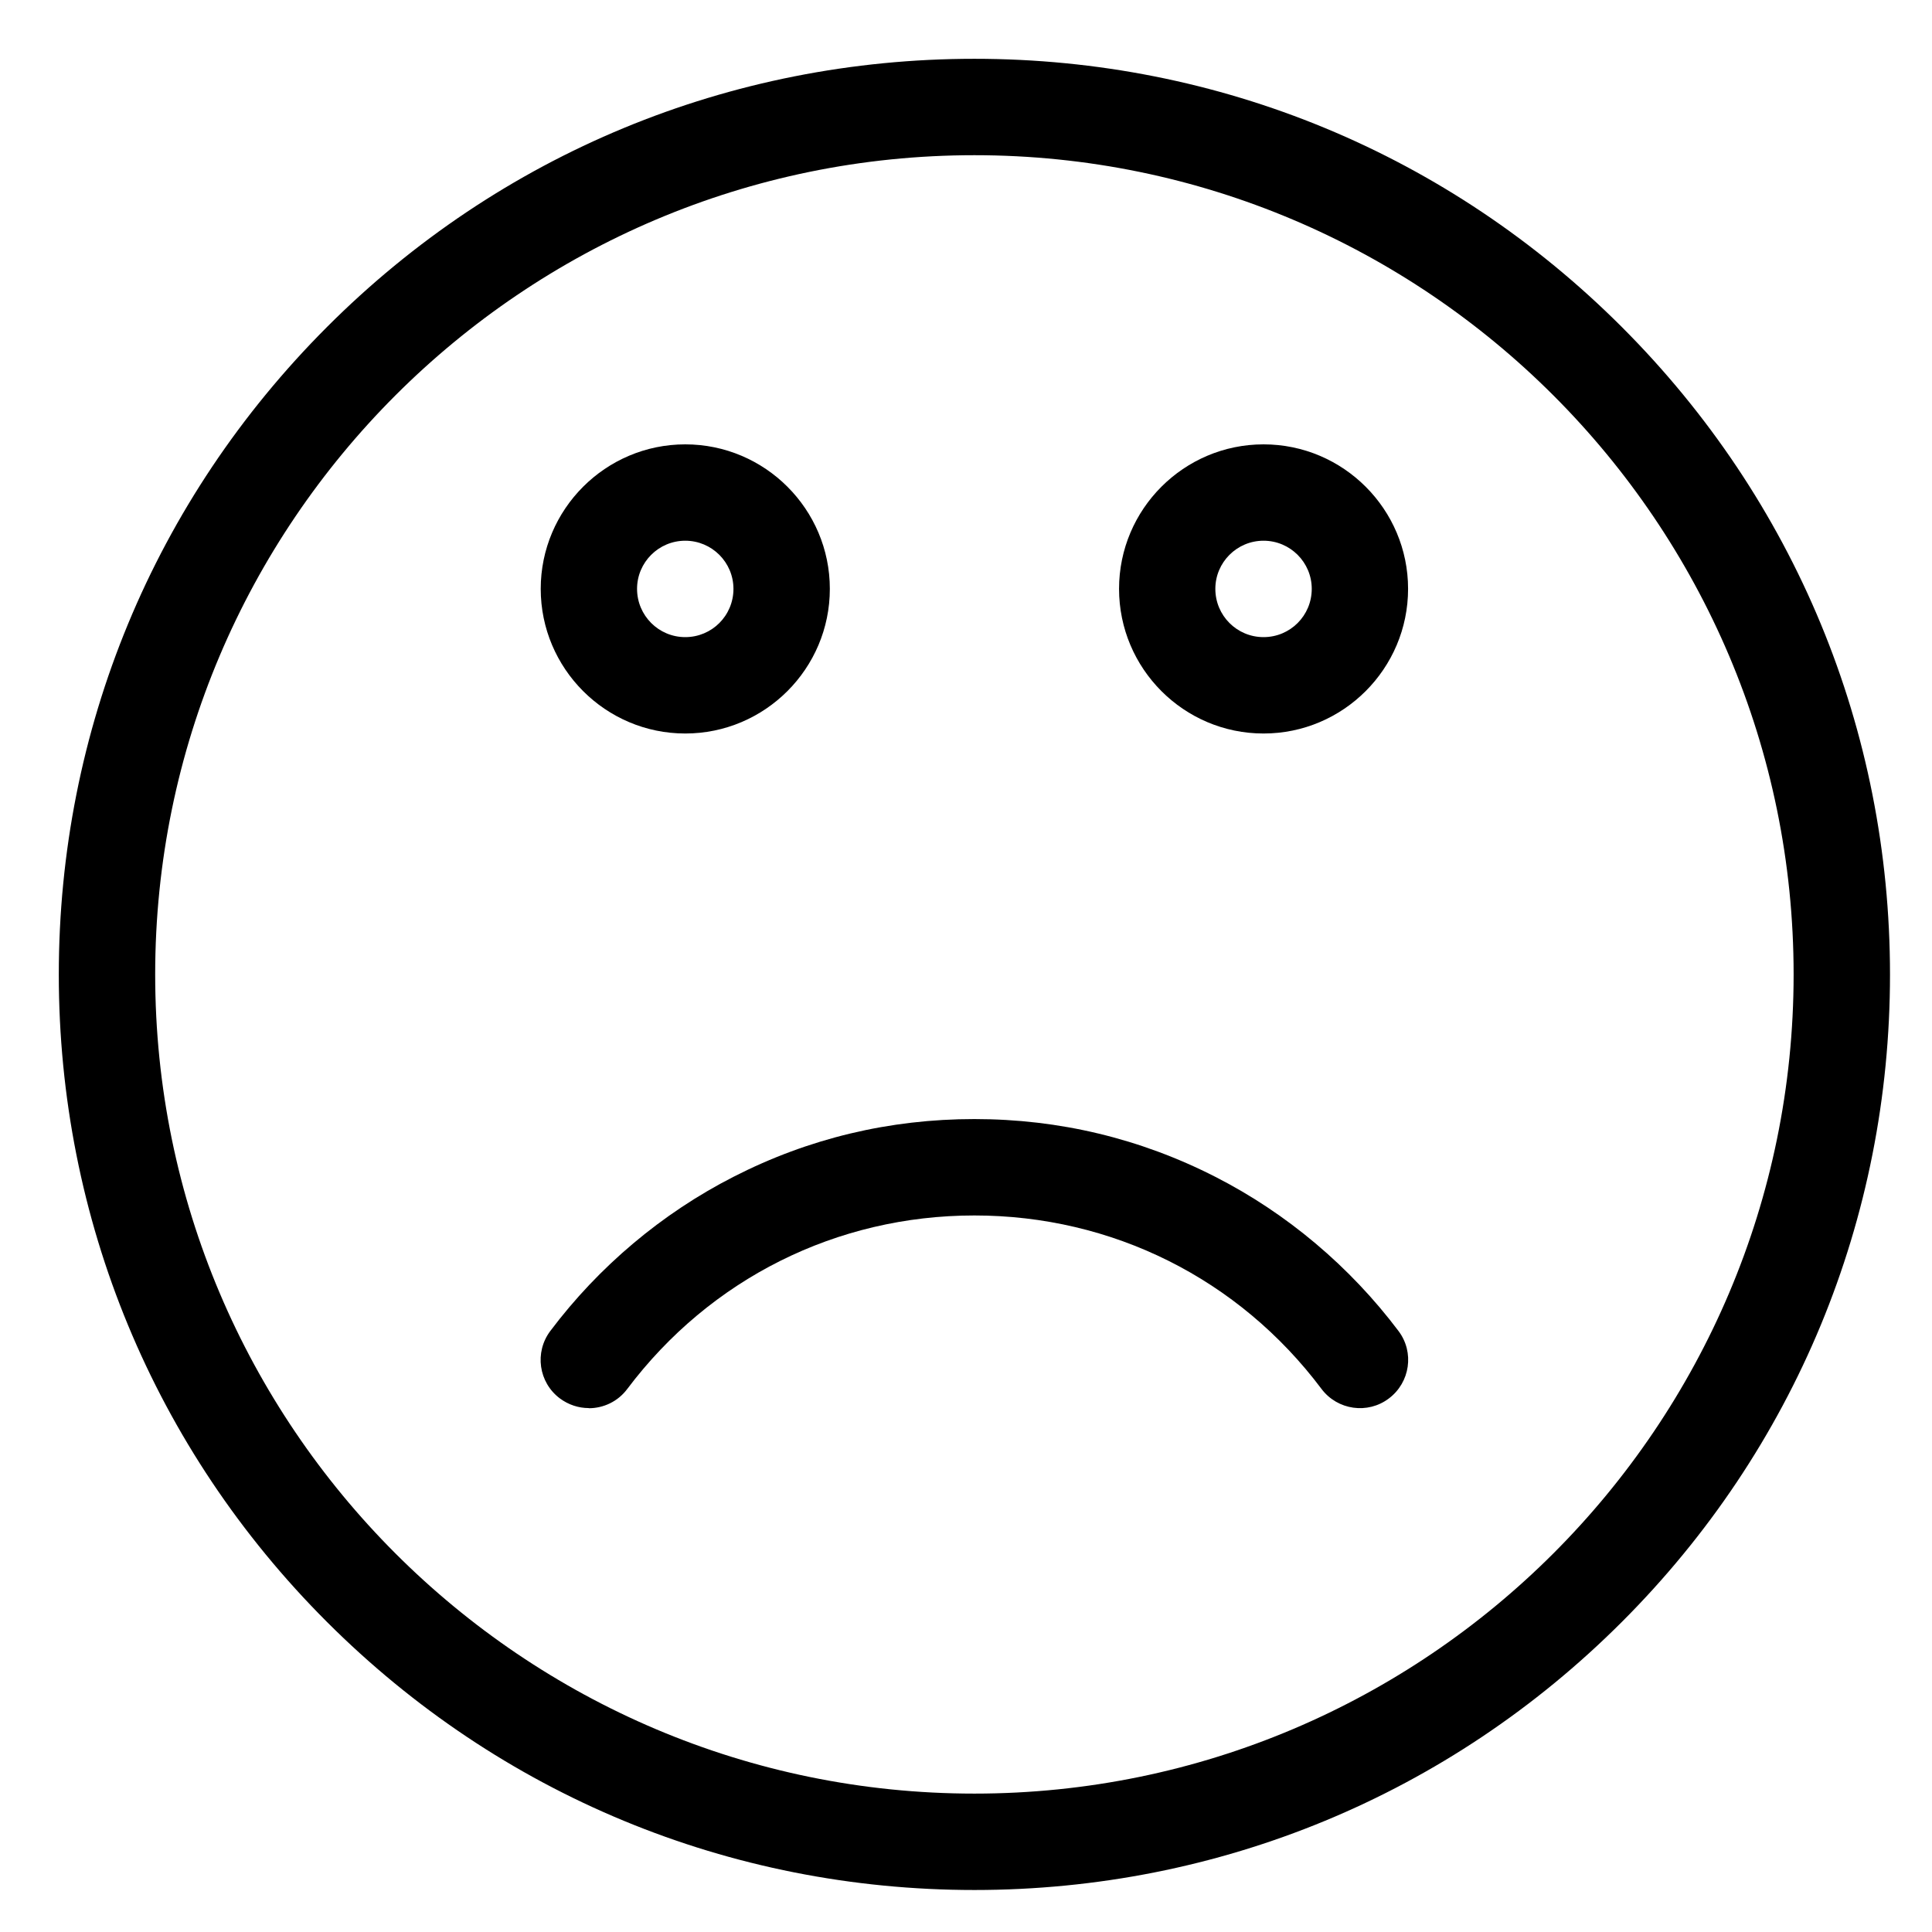
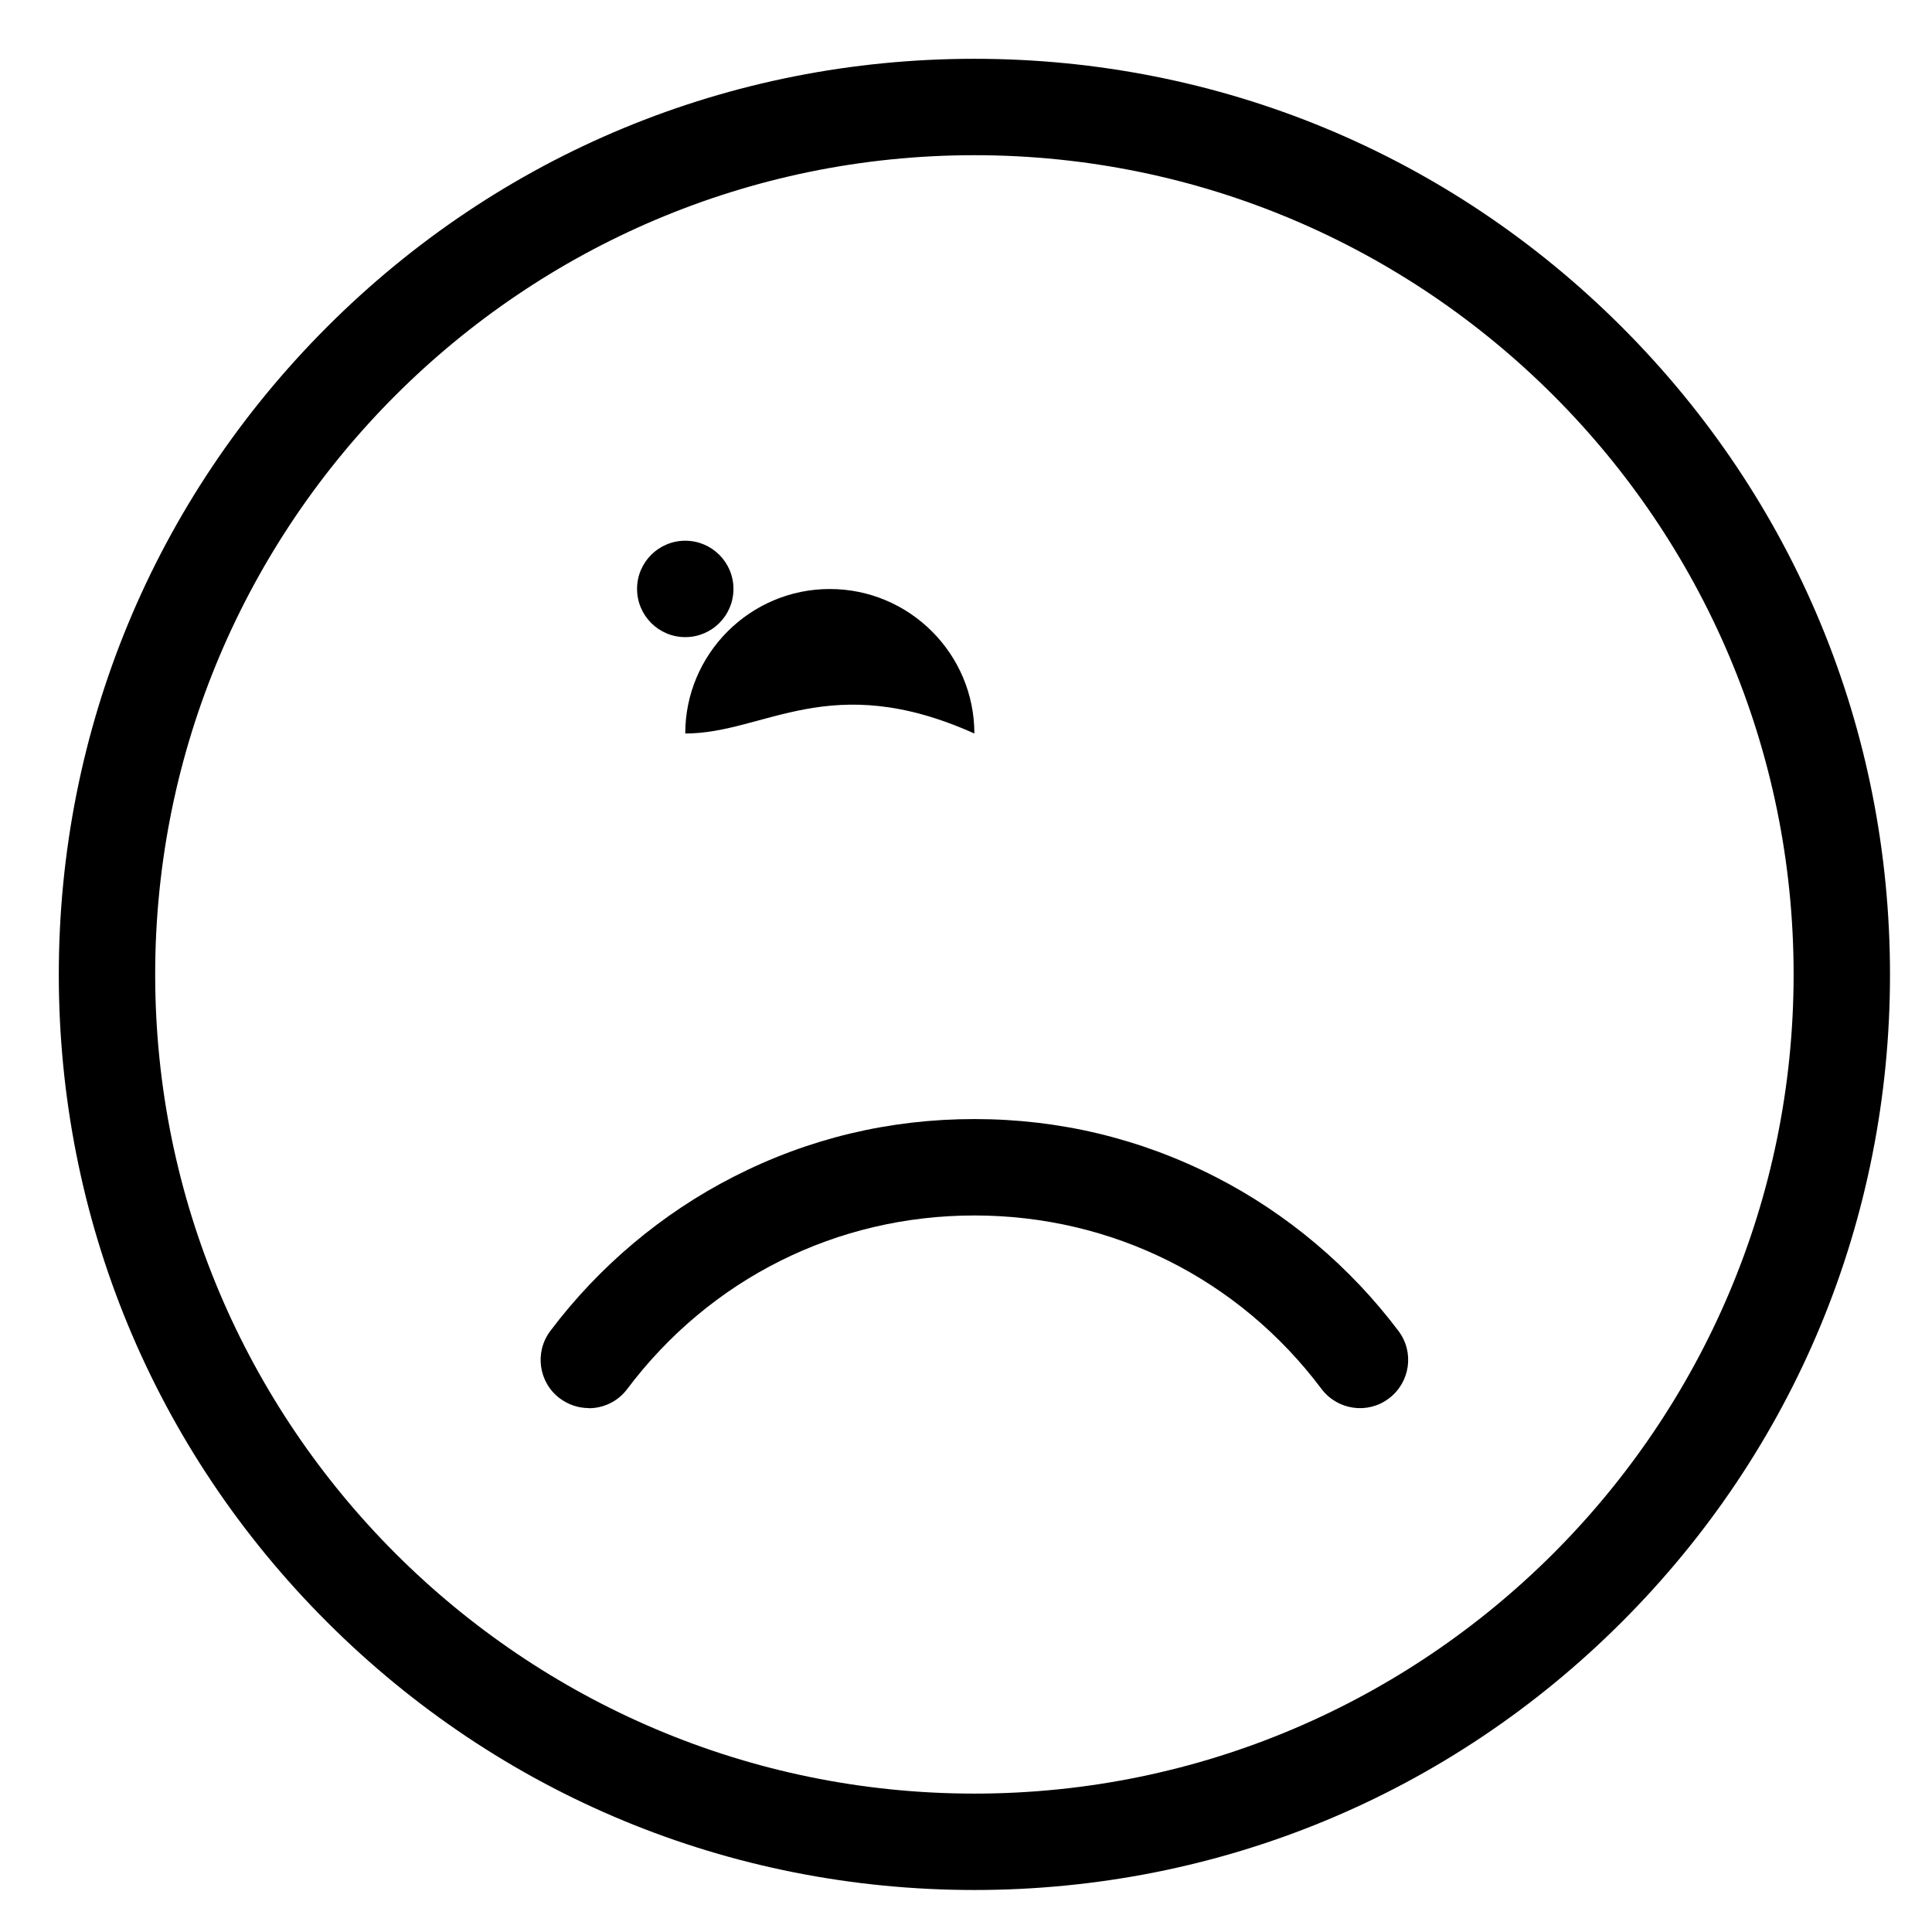
<svg xmlns="http://www.w3.org/2000/svg" version="1.1" id="Capa_1" x="0px" y="0px" width="115px" height="115px" viewBox="-73 -9 115 115" enable-background="new -73 -9 115 115" xml:space="preserve">
  <title>11</title>
  <path d="M-15,103.5c-14.561,0-28.241-5.665-38.539-15.957S-69.5,63.561-69.5,49.01c0-14.561,5.669-28.241,15.961-38.543  C-43.25,0.167-29.561-5.5-15-5.5s28.241,5.667,38.54,15.967C33.838,20.769,39.5,34.449,39.5,49.01  c0,14.554-5.667,28.241-15.96,38.533C13.25,97.835-0.439,103.5-15,103.5z M-15,0.238c-26.888,0-48.763,21.874-48.763,48.762  S-41.888,97.762-15,97.762S33.763,75.888,33.763,49S11.888,0.238-15,0.238z" />
-   <path d="M-32.211,34.661c-4.743,0-8.603-3.864-8.603-8.61c0-4.738,3.86-8.601,8.603-8.601c4.746,0,8.606,3.862,8.606,8.601  C-23.605,30.797-27.466,34.661-32.211,34.661z M-32.211,23.186c-1.586,0-2.869,1.287-2.869,2.865c0,1.586,1.283,2.873,2.869,2.873  s2.869-1.278,2.869-2.873C-29.343,24.473-30.625,23.186-32.211,23.186z" />
-   <path d="M2.211,34.661c-4.746,0-8.601-3.864-8.601-8.61c0-4.738,3.855-8.601,8.601-8.601c4.744,0,8.603,3.862,8.603,8.601  C10.814,30.797,6.956,34.661,2.211,34.661z M2.211,23.186c-1.586,0-2.869,1.287-2.869,2.865c0,1.586,1.279,2.873,2.869,2.873  c1.587,0,2.869-1.278,2.869-2.873C5.081,24.473,3.797,23.186,2.211,23.186z" />
+   <path d="M-32.211,34.661c0-4.738,3.86-8.601,8.603-8.601c4.746,0,8.606,3.862,8.606,8.601  C-23.605,30.797-27.466,34.661-32.211,34.661z M-32.211,23.186c-1.586,0-2.869,1.287-2.869,2.865c0,1.586,1.283,2.873,2.869,2.873  s2.869-1.278,2.869-2.873C-29.343,24.473-30.625,23.186-32.211,23.186z" />
  <path d="M-37.955,74.814c-0.602,0-1.203-0.192-1.719-0.575c-1.268-0.95-1.522-2.746-0.569-4.014  c2.88-3.831,6.647-7.006,10.906-9.178c4.469-2.287,9.287-3.436,14.337-3.436s9.873,1.158,14.337,3.436  c4.258,2.171,8.021,5.347,10.906,9.178c0.958,1.268,0.693,3.063-0.569,4.014c-1.261,0.958-3.061,0.7-4.013-0.565  C0.737,67.115-6.799,63.349-15,63.349s-15.727,3.767-20.661,10.325c-0.563,0.755-1.422,1.149-2.294,1.149V74.814z" />
</svg>